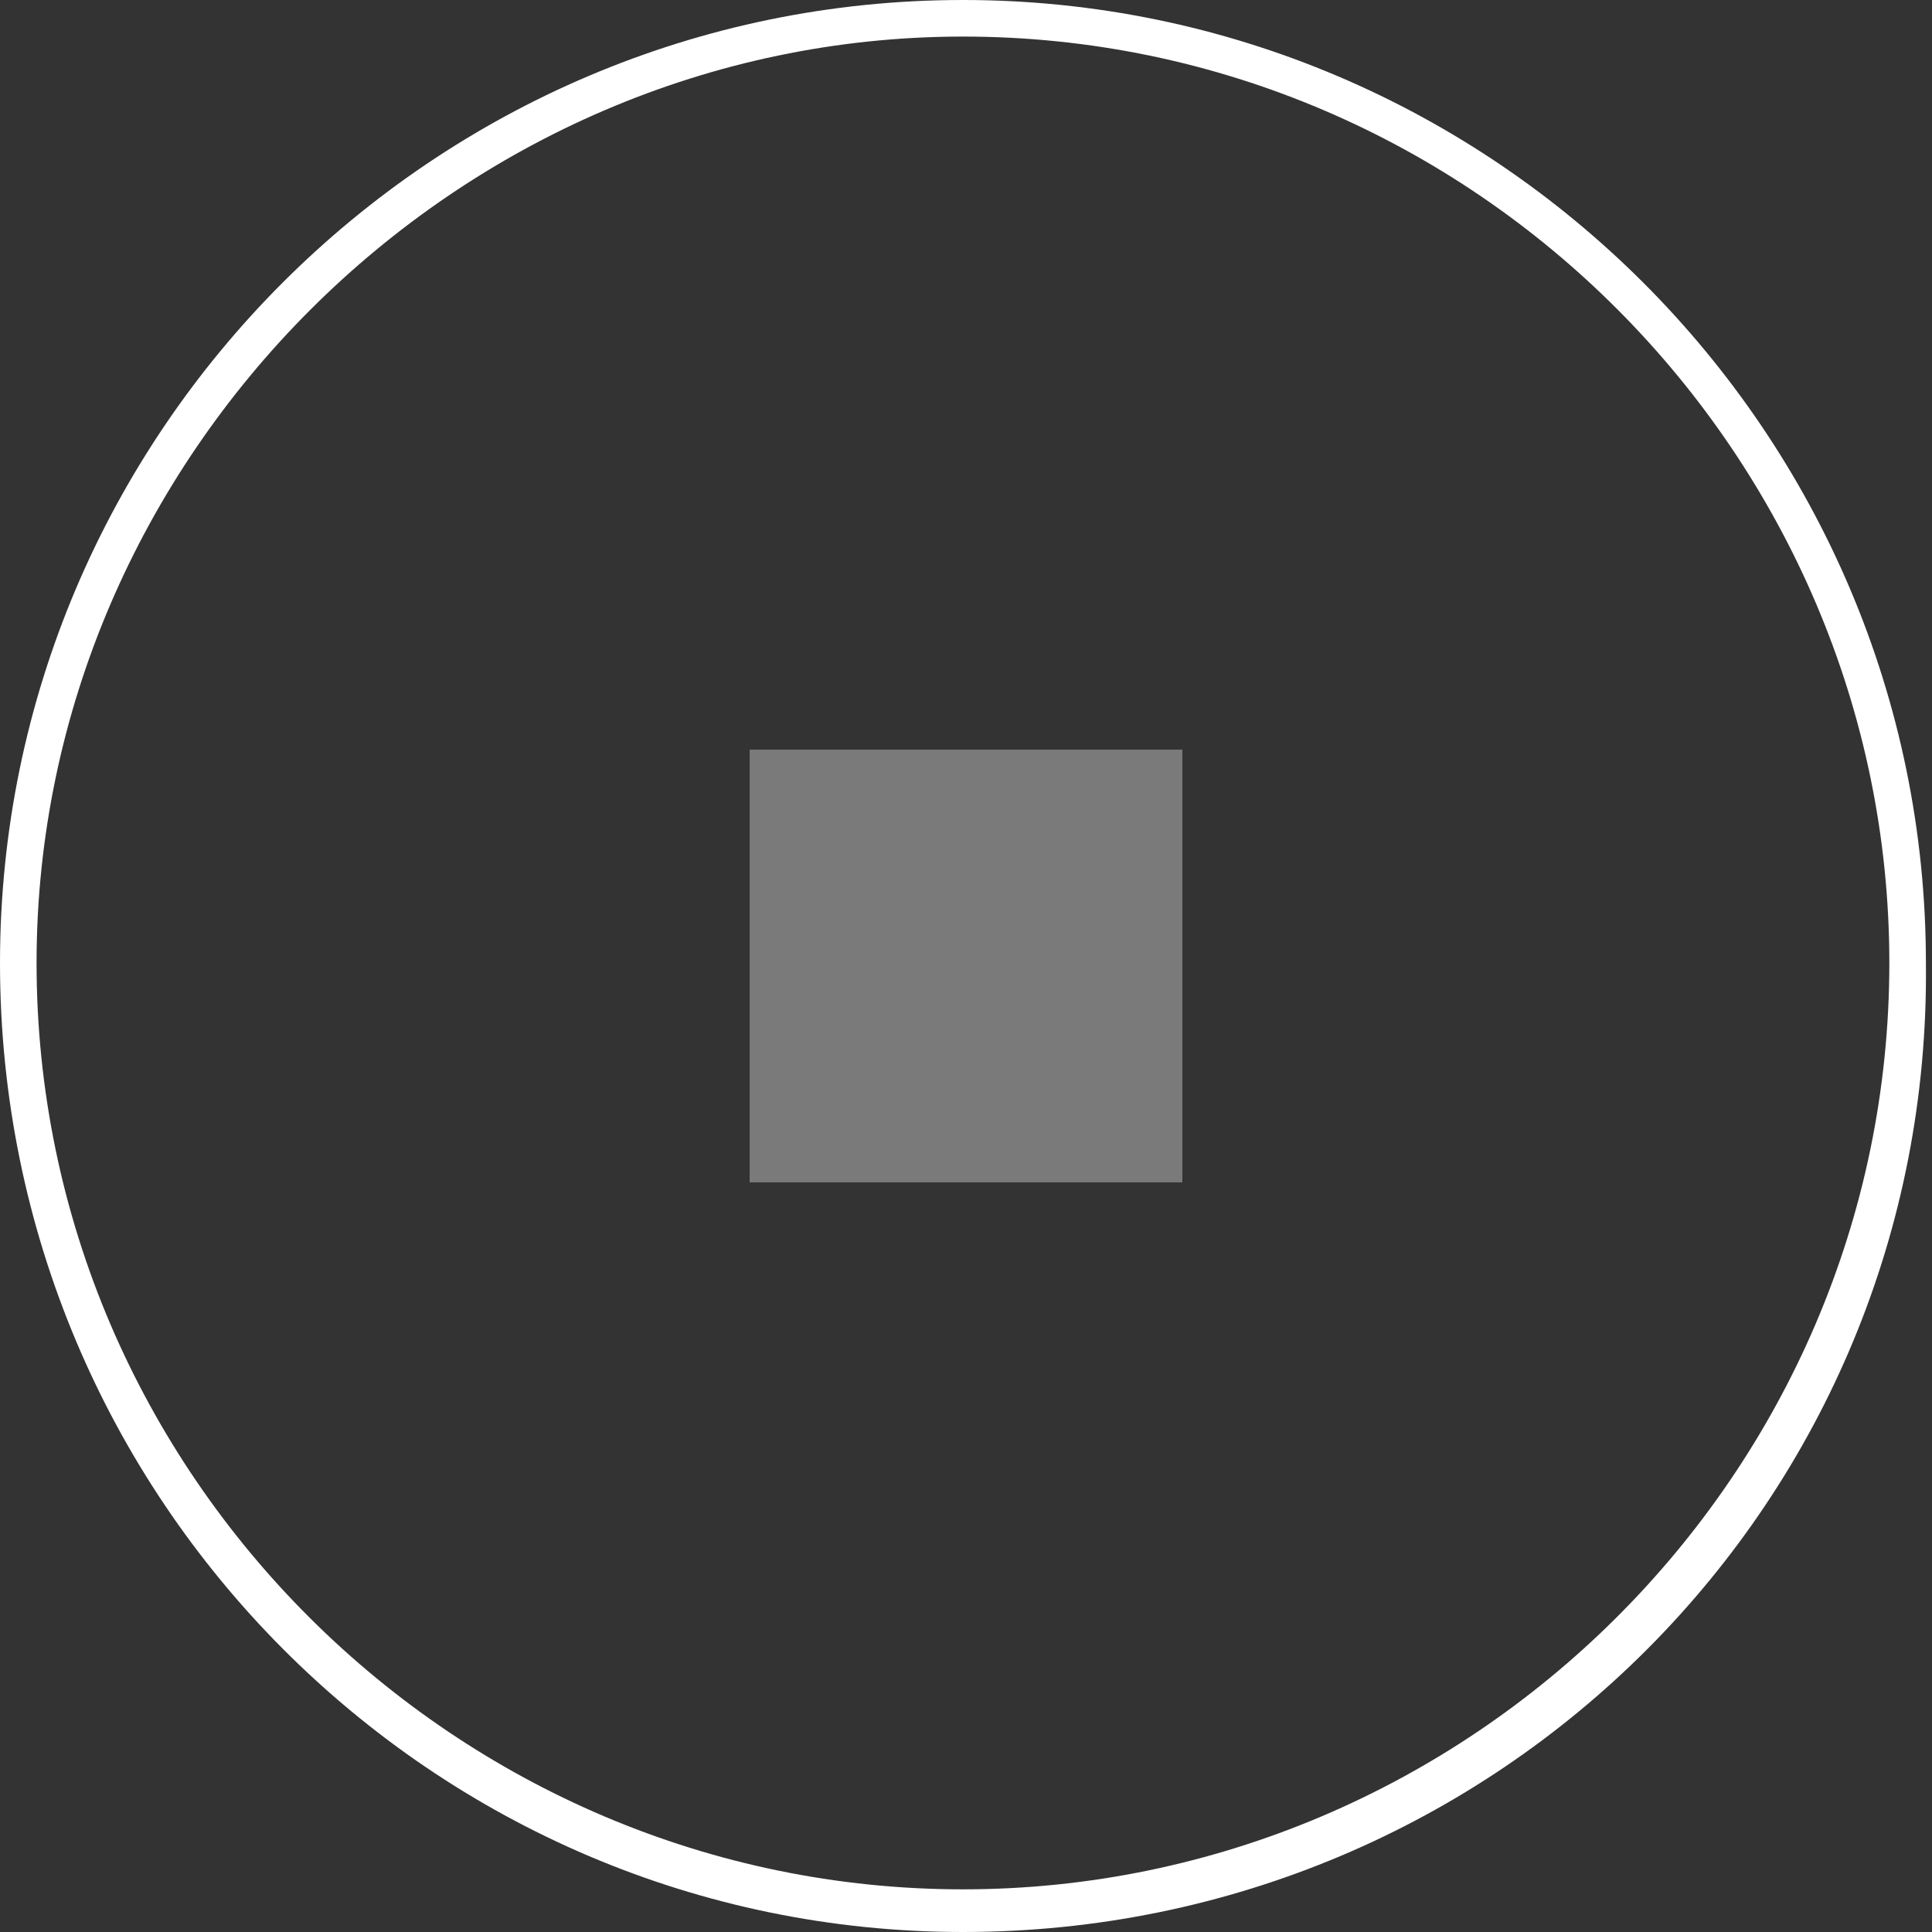
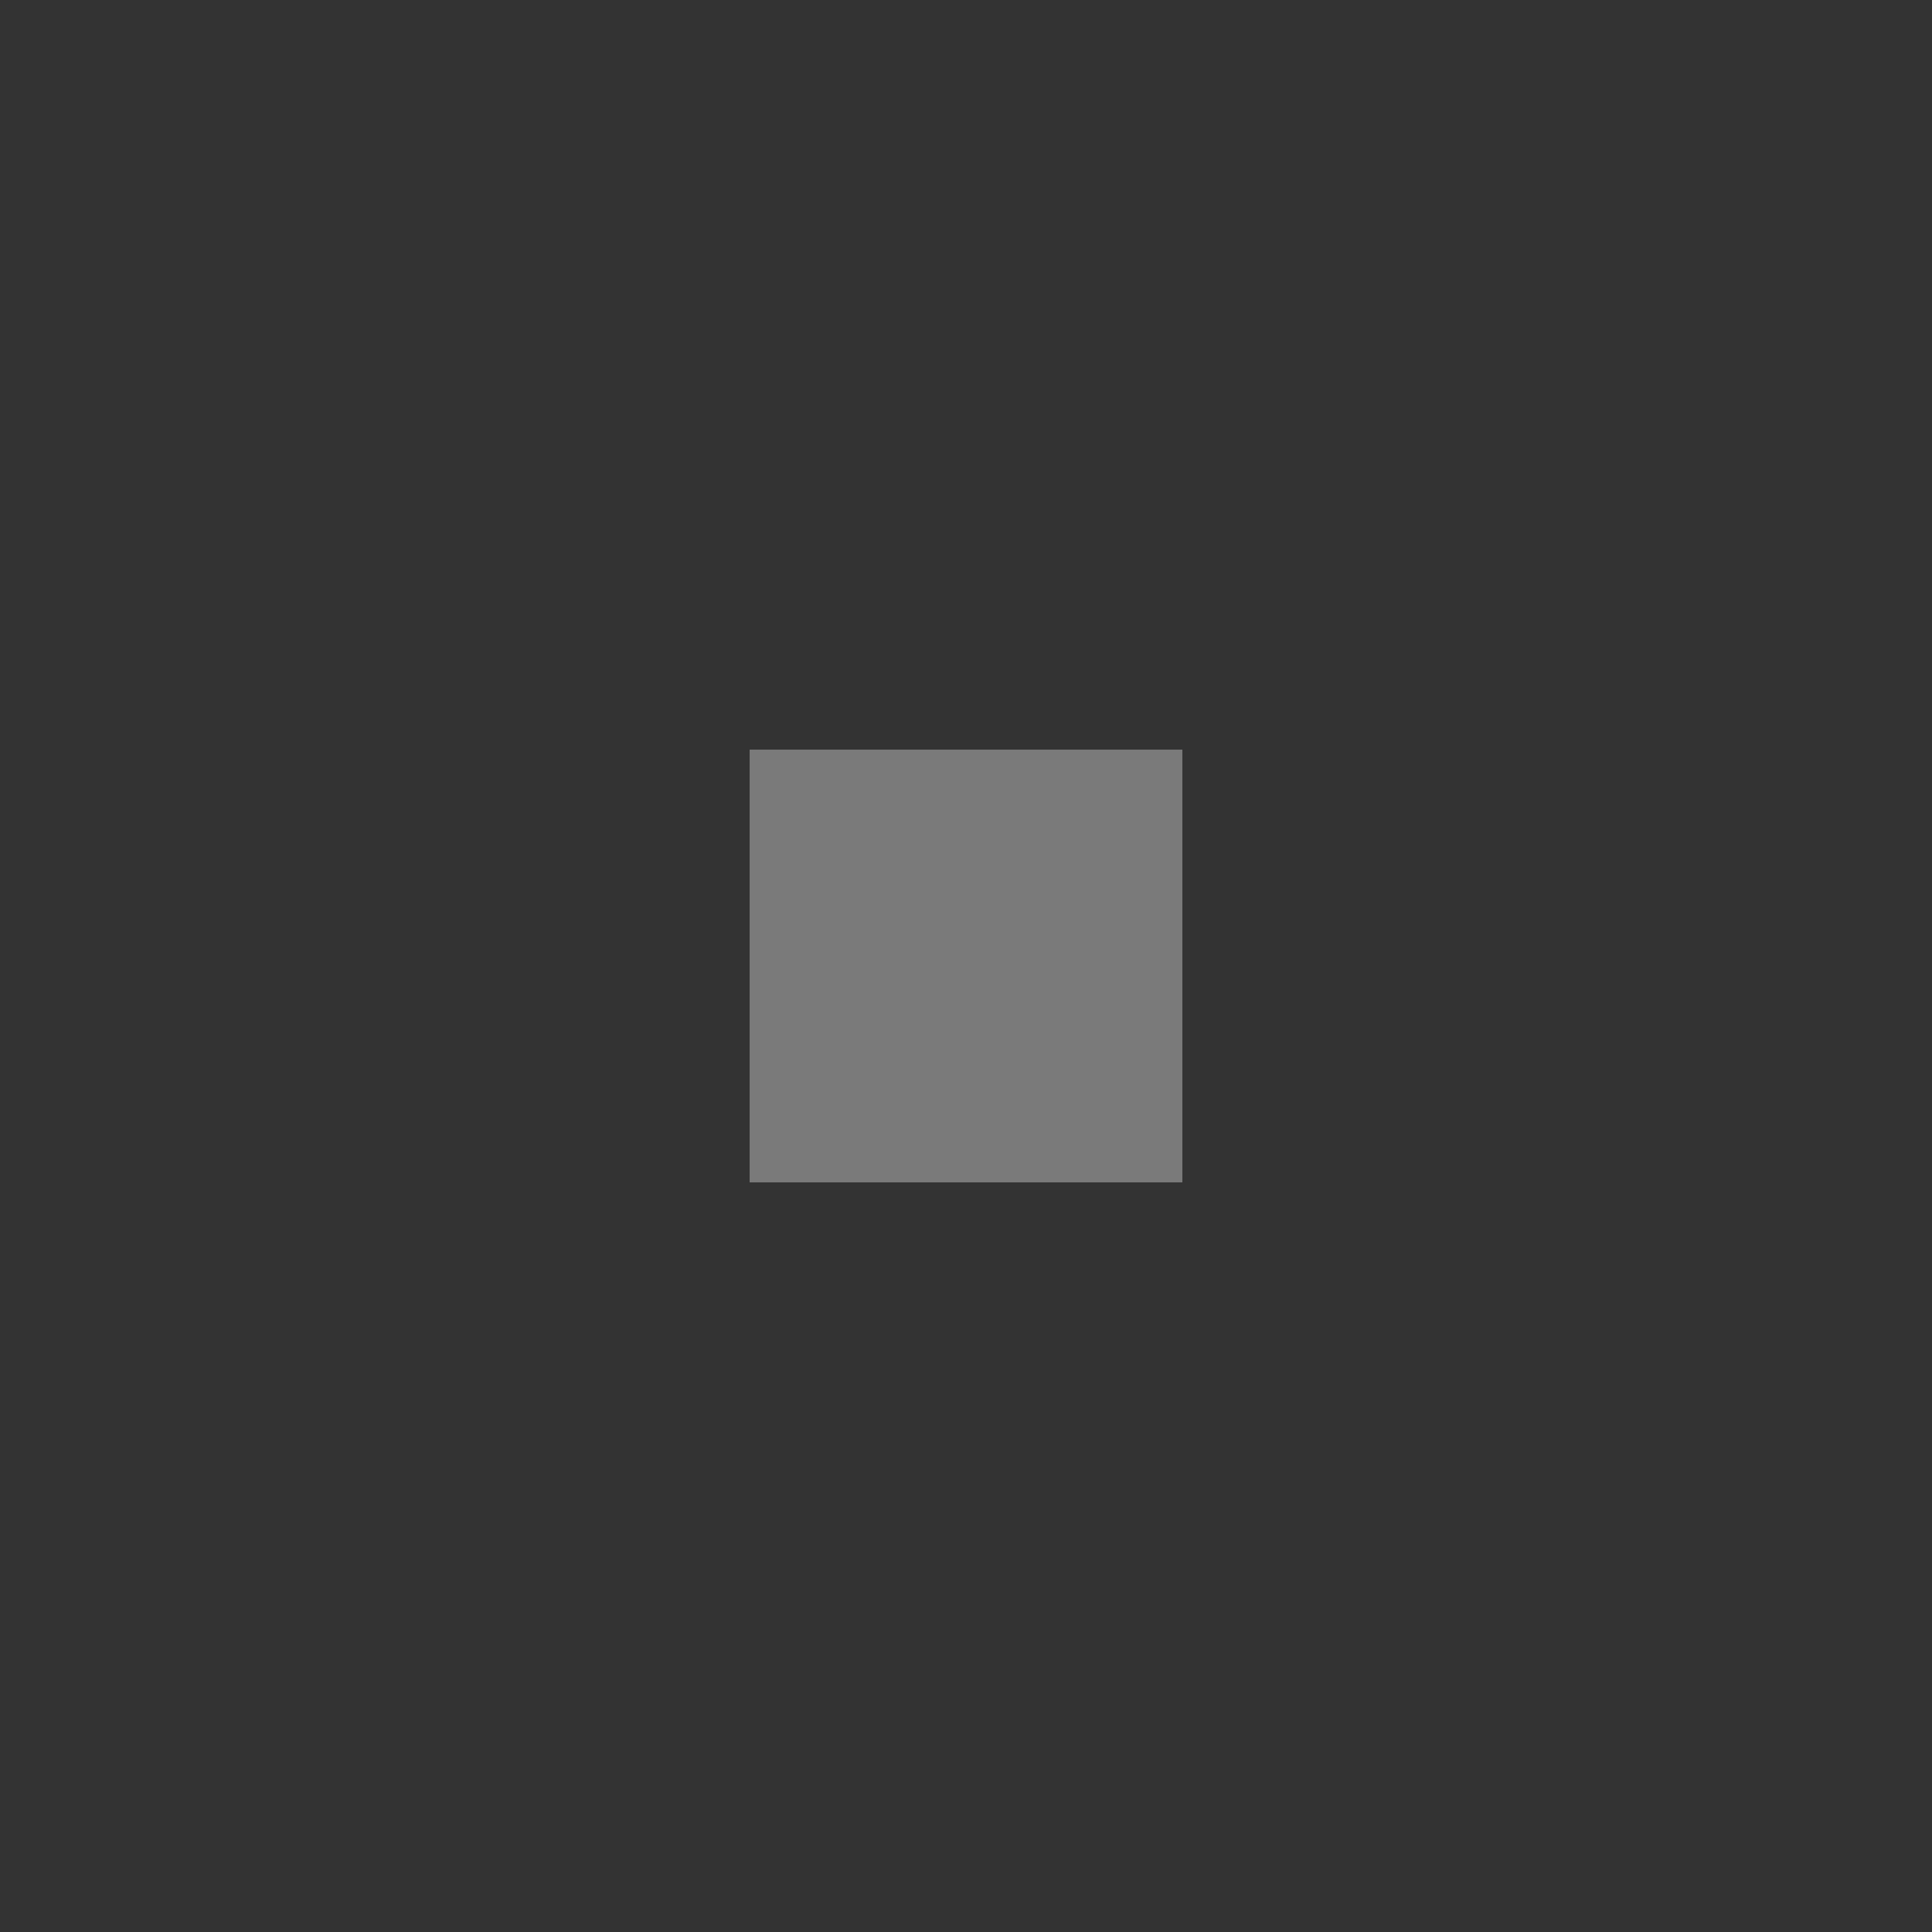
<svg xmlns="http://www.w3.org/2000/svg" version="1.1" id="分離模式" x="0px" y="0px" viewBox="0 0 31.7 31.7" style="enable-background:new 0 0 31.7 31.7;" xml:space="preserve">
  <rect x="0" y="0" width="31.7" height="31.7" fill="#333333" stroke="none" />
  <style type="text/css">
	.st0{opacity:0.35;fill:#FFFFFF;}
	.st1{fill:#FFFFFF;}
</style>
  <g>
    <rect x="12.3" y="12.3" class="st0" width="7.1" height="7.1" />
    <g>
-       <path class="st1" d="M15.8,31.7C7.1,31.7,0,24.6,0,15.8C0,7.1,7.1,0,15.8,0s15.8,7.1,15.8,15.8C31.7,24.6,24.6,31.7,15.8,31.7z     M15.8,0.6C7.5,0.6,0.6,7.5,0.6,15.8C0.6,24.2,7.5,31,15.8,31S31,24.2,31,15.8C31,7.5,24.2,0.6,15.8,0.6z" />
-     </g>
+       </g>
  </g>
</svg>